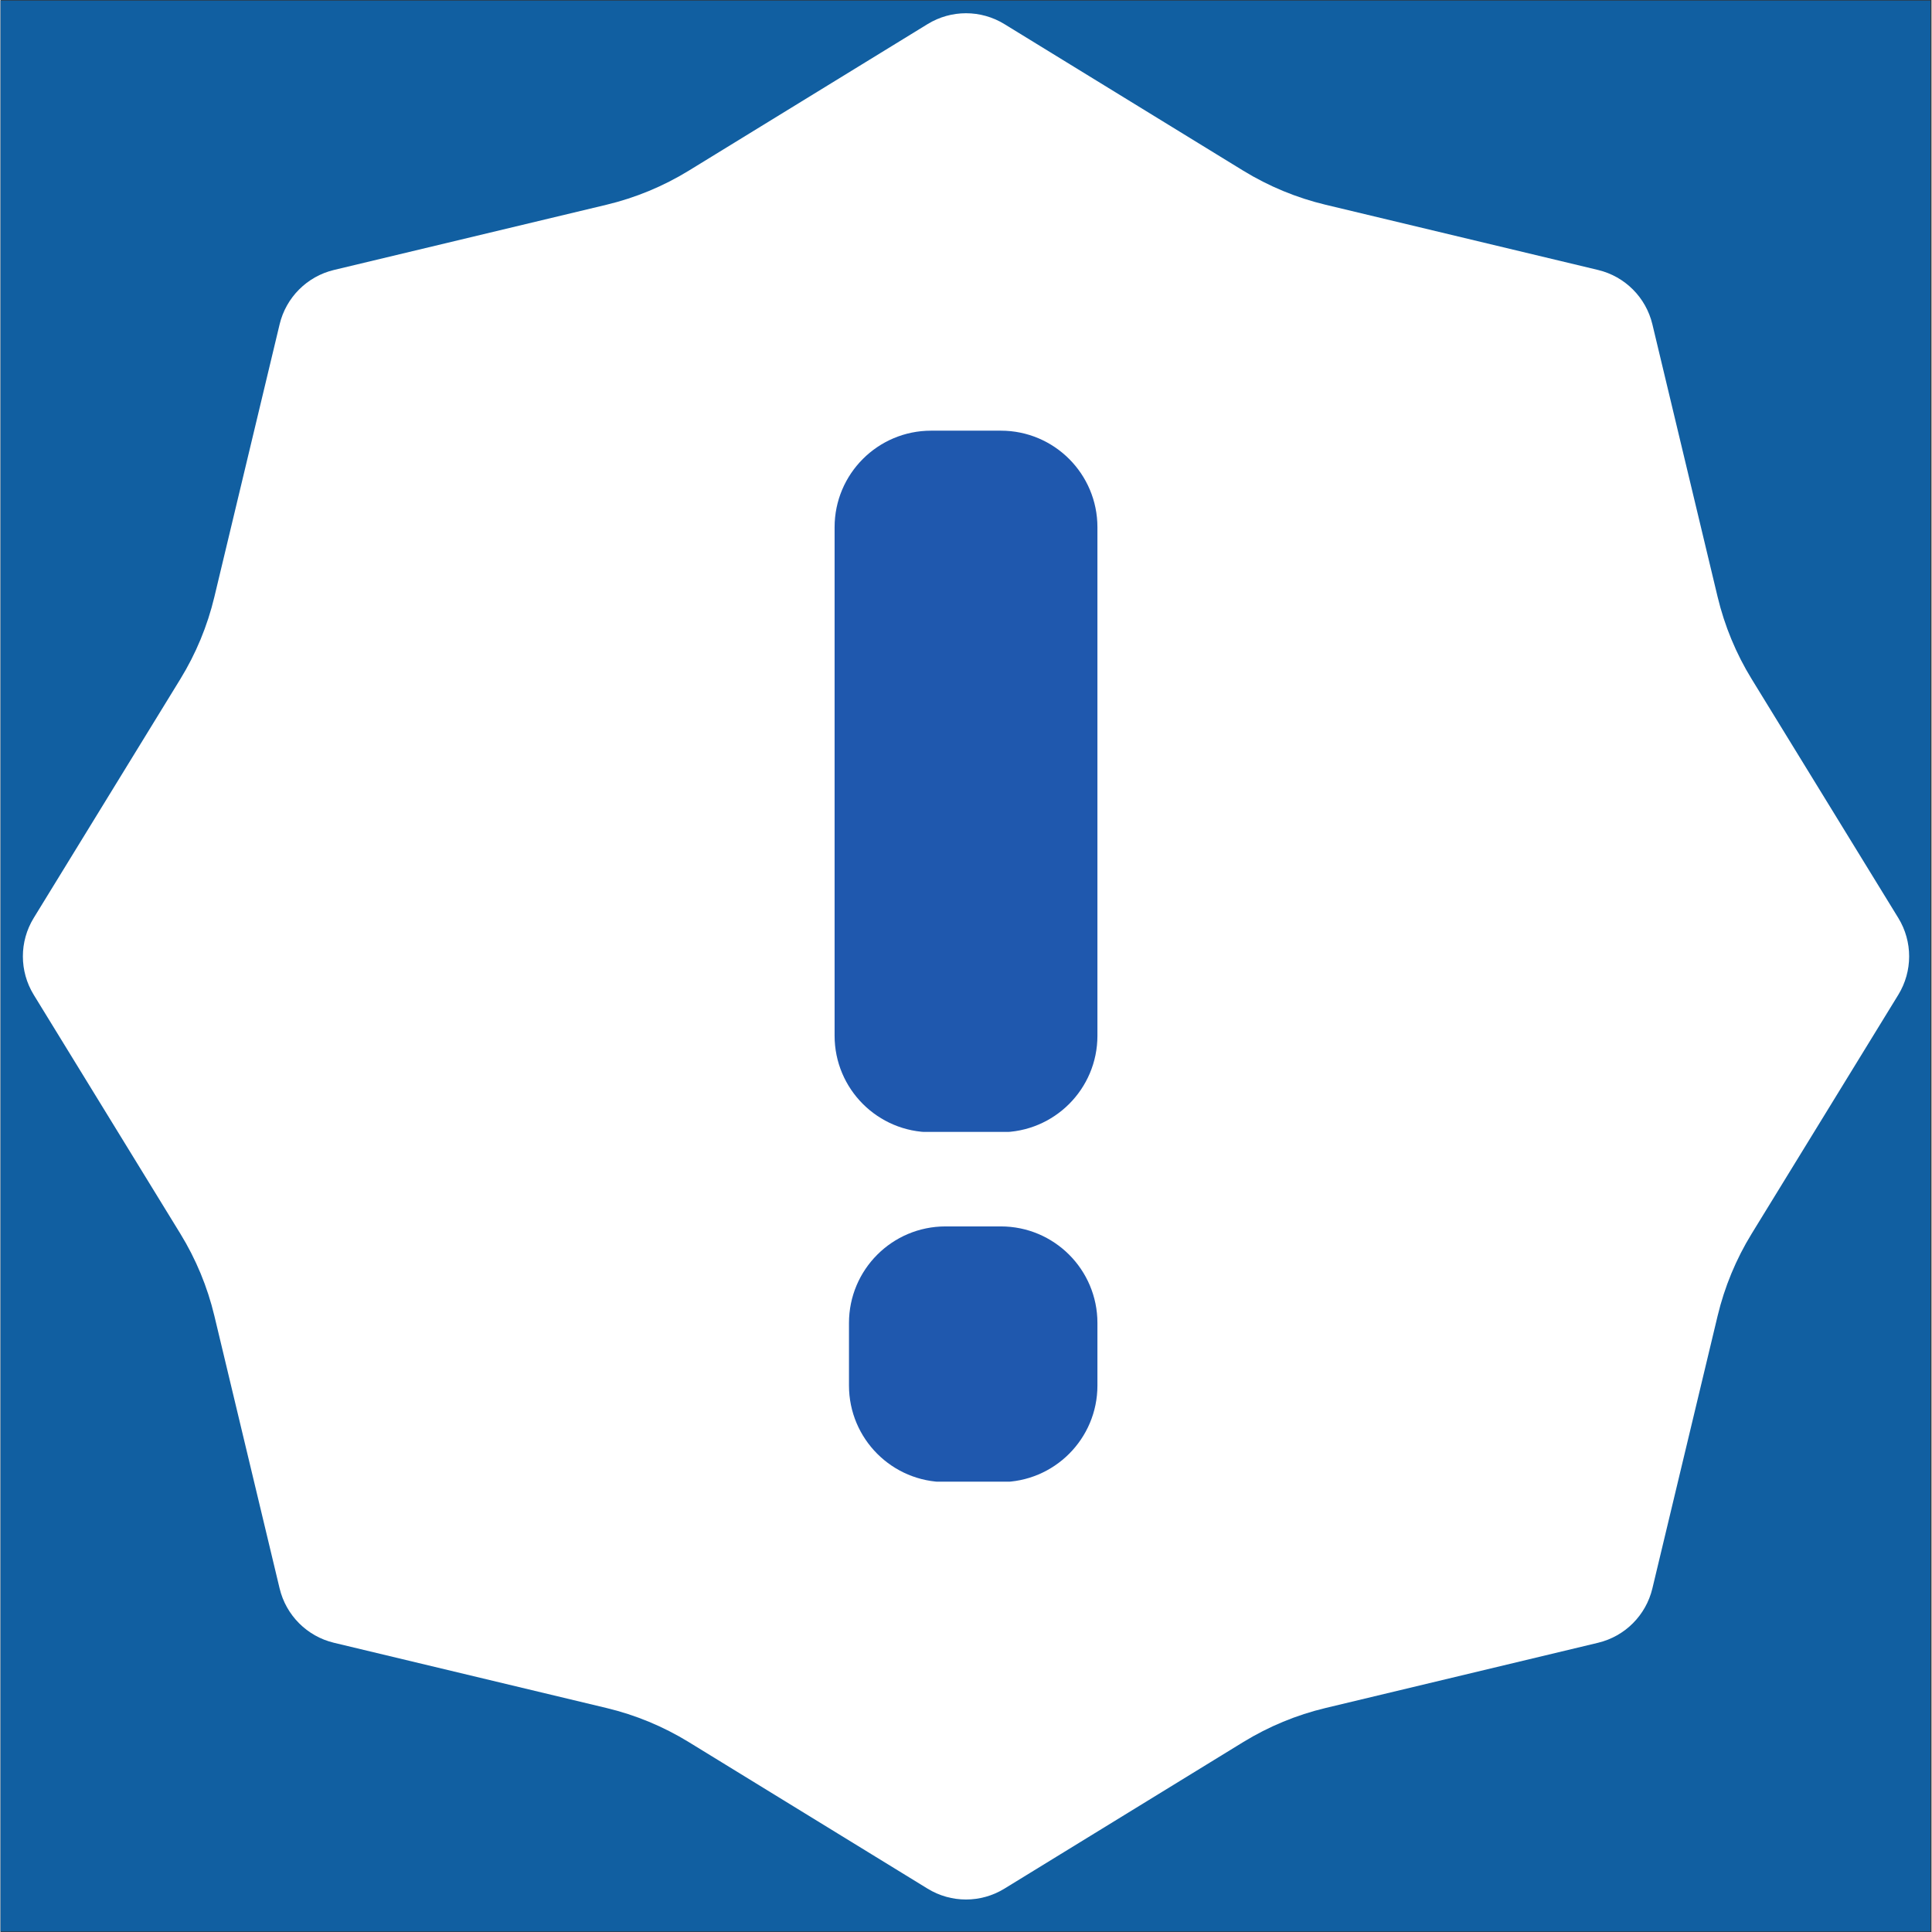
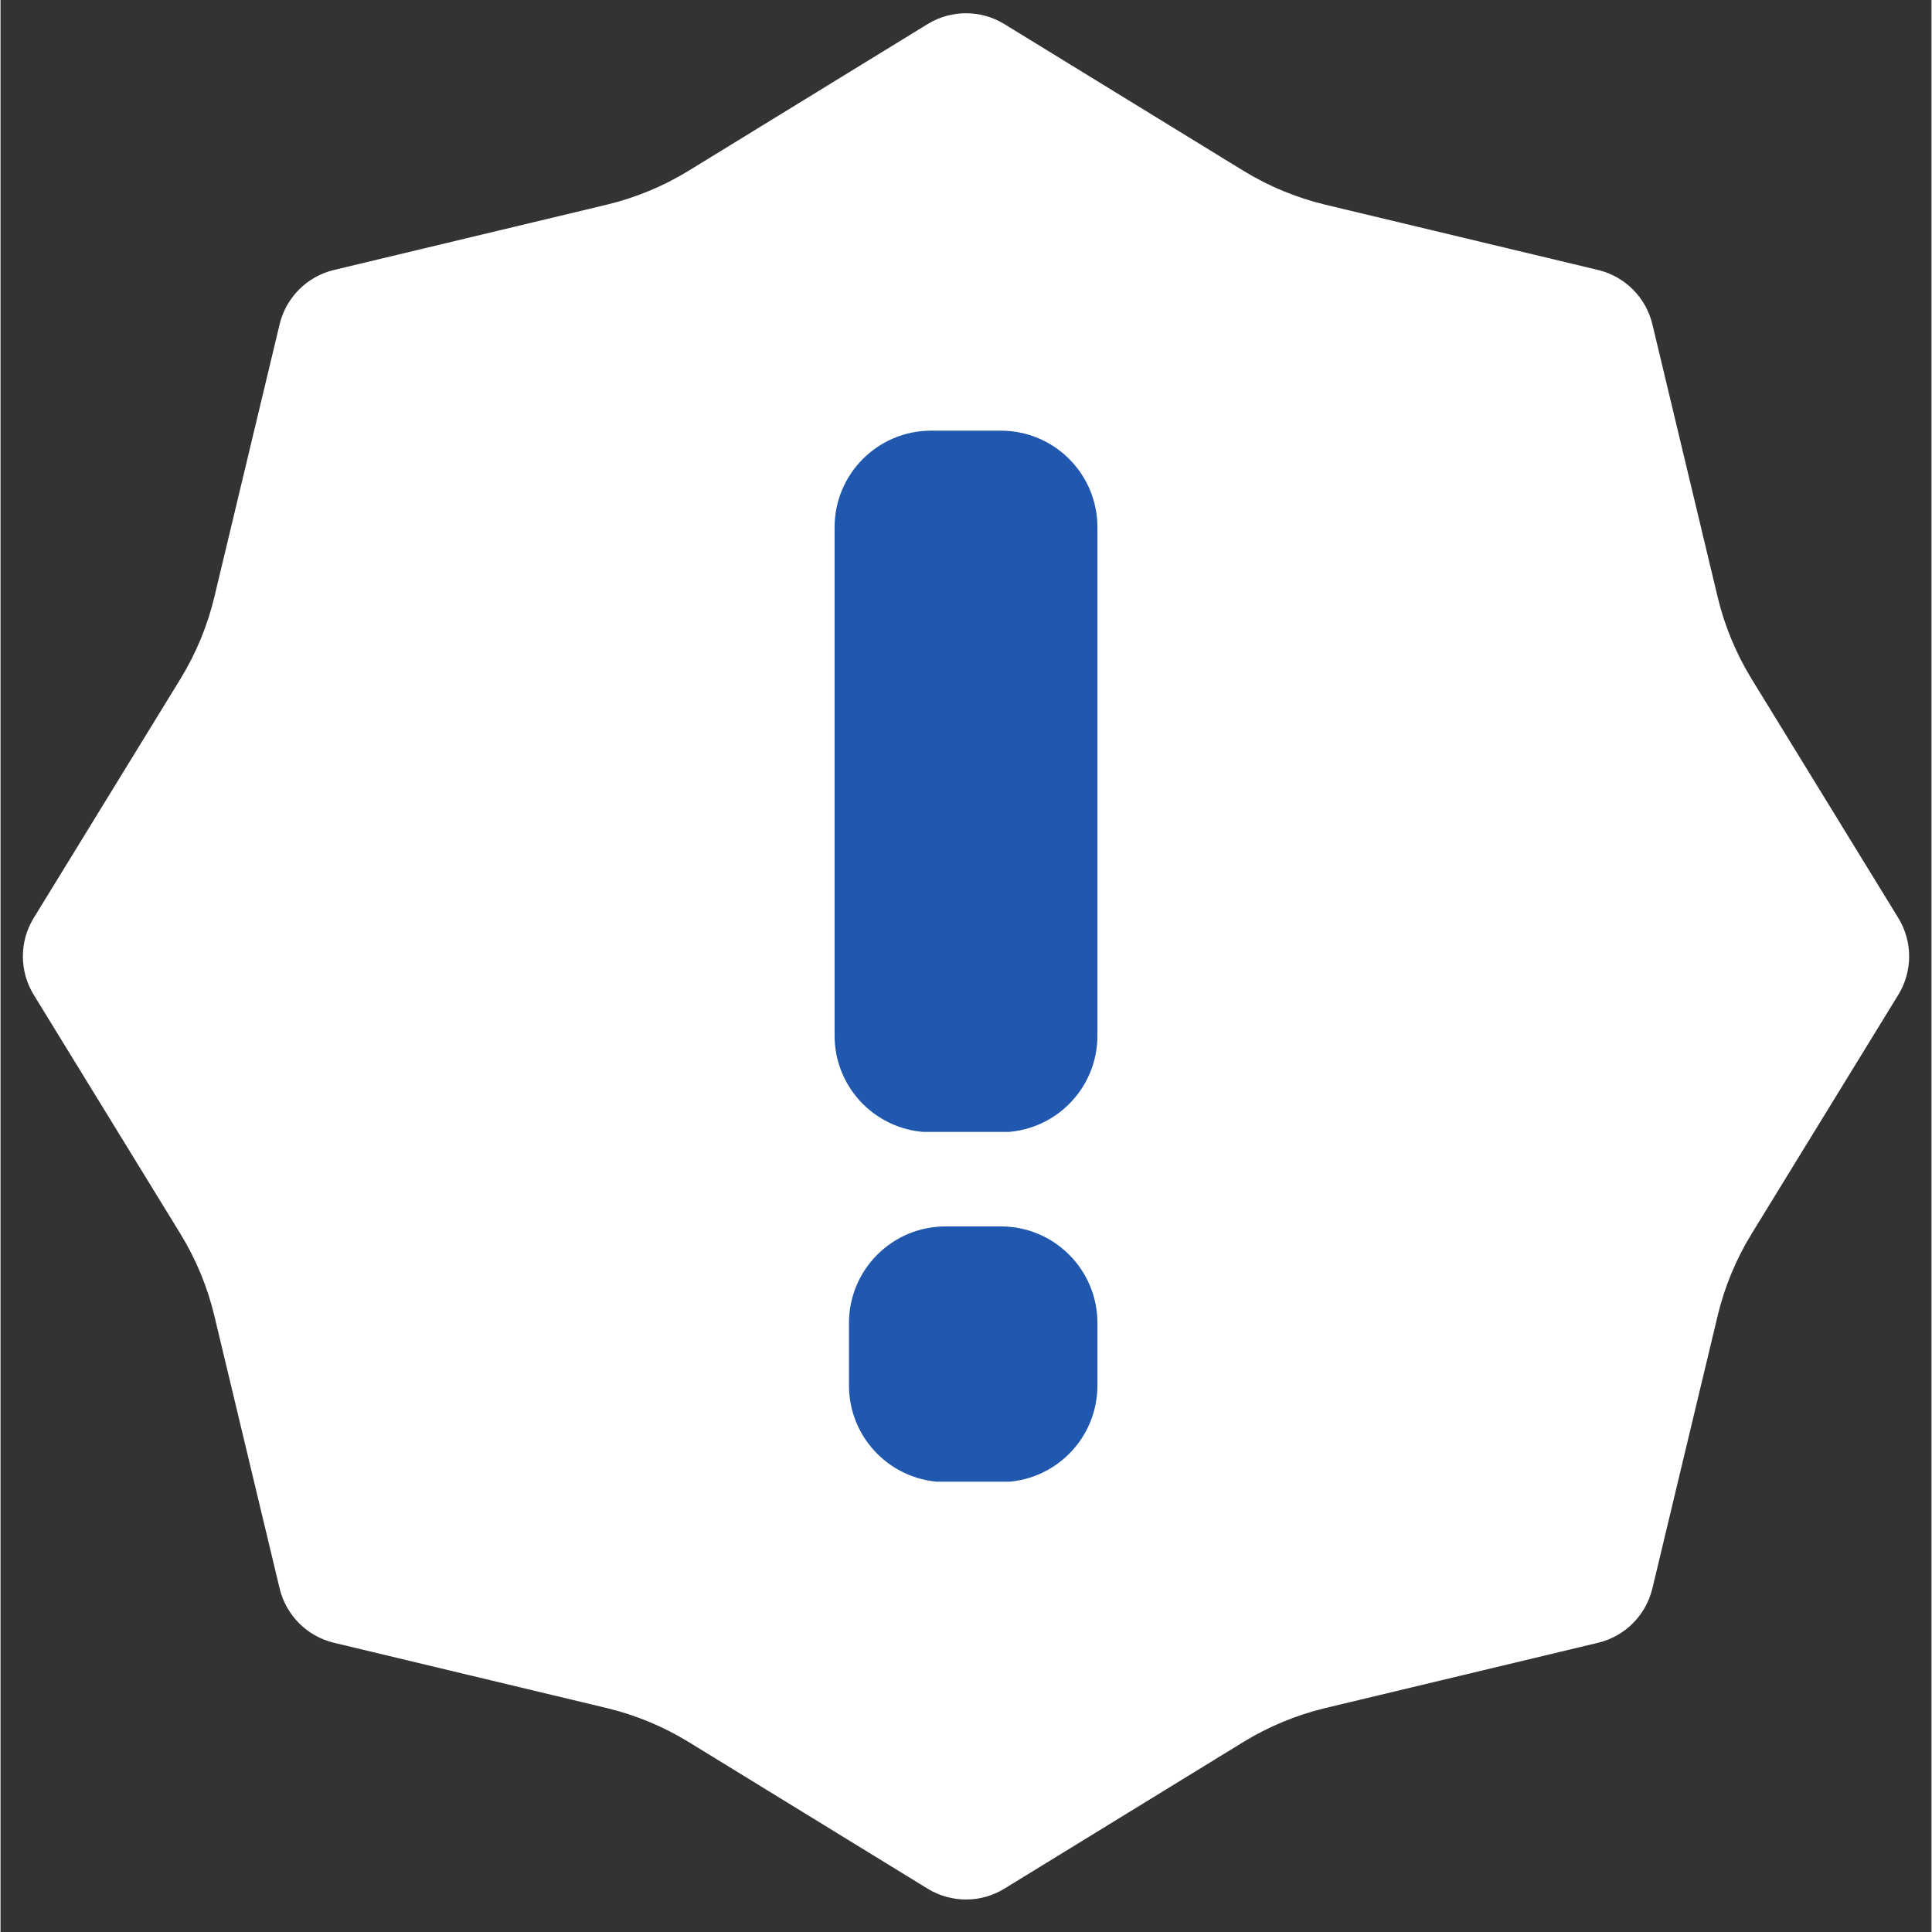
<svg xmlns="http://www.w3.org/2000/svg" width="300" zoomAndPan="magnify" viewBox="0 0 224.88 225" height="300" preserveAspectRatio="xMidYMid meet" version="1.0">
  <rect x="0" y="0" width="224.88" height="225" fill="#333333" stroke="none" />
  <defs>
    <clipPath id="5616d7491f">
      <path d="M 0 0.059 L 224.762 0.059 L 224.762 224.938 L 0 224.938 Z M 0 0.059 " clip-rule="nonzero" />
    </clipPath>
    <clipPath id="30dfaa9486">
-       <path d="M 2 1 L 222.891 1 L 222.891 221.828 L 2 221.828 Z M 2 1 " clip-rule="nonzero" />
+       <path d="M 2 1 L 222.891 1 L 222.891 221.828 L 2 221.828 M 2 1 " clip-rule="nonzero" />
    </clipPath>
    <clipPath id="e49c3ff61d">
      <path d="M 116.91 2.805 L 144.73 19.879 C 147.695 21.695 150.926 23.035 154.309 23.844 L 186.051 31.441 C 189.184 32.191 191.625 34.637 192.375 37.766 L 199.973 69.512 C 200.785 72.895 202.121 76.125 203.941 79.086 L 221.016 106.906 C 222.699 109.648 222.699 113.105 221.016 115.852 L 203.941 143.672 C 202.121 146.633 200.785 149.863 199.973 153.246 L 192.375 184.988 C 191.625 188.121 189.184 190.566 186.051 191.316 L 154.309 198.914 C 150.926 199.723 147.695 201.062 144.73 202.879 L 116.91 219.953 C 114.168 221.637 110.711 221.637 107.969 219.953 L 80.148 202.879 C 77.188 201.062 73.953 199.723 70.574 198.914 L 38.828 191.316 C 35.699 190.566 33.254 188.121 32.504 184.988 L 24.906 153.246 C 24.098 149.863 22.758 146.633 20.941 143.672 L 3.867 115.852 C 2.184 113.105 2.184 109.648 3.867 106.906 L 20.941 79.086 C 22.758 76.125 24.098 72.895 24.906 69.512 L 32.504 37.77 C 33.254 34.637 35.699 32.191 38.828 31.441 L 70.574 23.844 C 73.953 23.035 77.188 21.695 80.148 19.879 L 107.969 2.805 C 110.711 1.121 114.168 1.121 116.91 2.805 Z M 116.91 2.805 " clip-rule="nonzero" />
    </clipPath>
    <clipPath id="f625e74276">
      <path d="M 97.137 50.156 L 127.746 50.156 L 127.746 131.938 L 97.137 131.938 Z M 97.137 50.156 " clip-rule="nonzero" />
    </clipPath>
    <clipPath id="65209a21ee">
      <path d="M 108.379 50.156 L 116.5 50.156 C 122.711 50.156 127.746 55.191 127.746 61.402 L 127.746 120.617 C 127.746 126.828 122.711 131.859 116.5 131.859 L 108.379 131.859 C 102.172 131.859 97.137 126.828 97.137 120.617 L 97.137 61.402 C 97.137 55.191 102.172 50.156 108.379 50.156 Z M 108.379 50.156 " clip-rule="nonzero" />
    </clipPath>
    <clipPath id="0e2f3d895c">
      <path d="M 98.812 142.828 L 127.746 142.828 L 127.746 172.668 L 98.812 172.668 Z M 98.812 142.828 " clip-rule="nonzero" />
    </clipPath>
    <clipPath id="4a4b10dc71">
      <path d="M 110.055 142.828 L 116.5 142.828 C 122.711 142.828 127.746 147.863 127.746 154.074 L 127.746 161.355 C 127.746 167.566 122.711 172.602 116.5 172.602 L 110.055 172.602 C 103.844 172.602 98.812 167.566 98.812 161.355 L 98.812 154.074 C 98.812 147.863 103.844 142.828 110.055 142.828 Z M 110.055 142.828 " clip-rule="nonzero" />
    </clipPath>
  </defs>
  <g clip-path="url(#5616d7491f)">
-     <path fill="#115fa1" d="M 0 0.059 L 224.879 0.059 L 224.879 224.941 L 0 224.941 Z M 0 0.059 " fill-opacity="1" fill-rule="nonzero" />
-   </g>
+     </g>
  <g clip-path="url(#30dfaa9486)">
    <g clip-path="url(#e49c3ff61d)">
      <path fill="#ffffff" d="M 1.121 0.059 L 223.758 0.059 L 223.758 222.699 L 1.121 222.699 Z M 1.121 0.059 " fill-opacity="1" fill-rule="nonzero" />
    </g>
  </g>
  <g clip-path="url(#f625e74276)">
    <g clip-path="url(#65209a21ee)">
      <path fill="#1f58ae" d="M 97.137 50.156 L 127.746 50.156 L 127.746 131.82 L 97.137 131.82 Z M 97.137 50.156 " fill-opacity="1" fill-rule="nonzero" />
    </g>
  </g>
  <g clip-path="url(#0e2f3d895c)">
    <g clip-path="url(#4a4b10dc71)">
      <path fill="#1f58ae" d="M 98.812 142.828 L 127.746 142.828 L 127.746 172.555 L 98.812 172.555 Z M 98.812 142.828 " fill-opacity="1" fill-rule="nonzero" />
    </g>
  </g>
</svg>